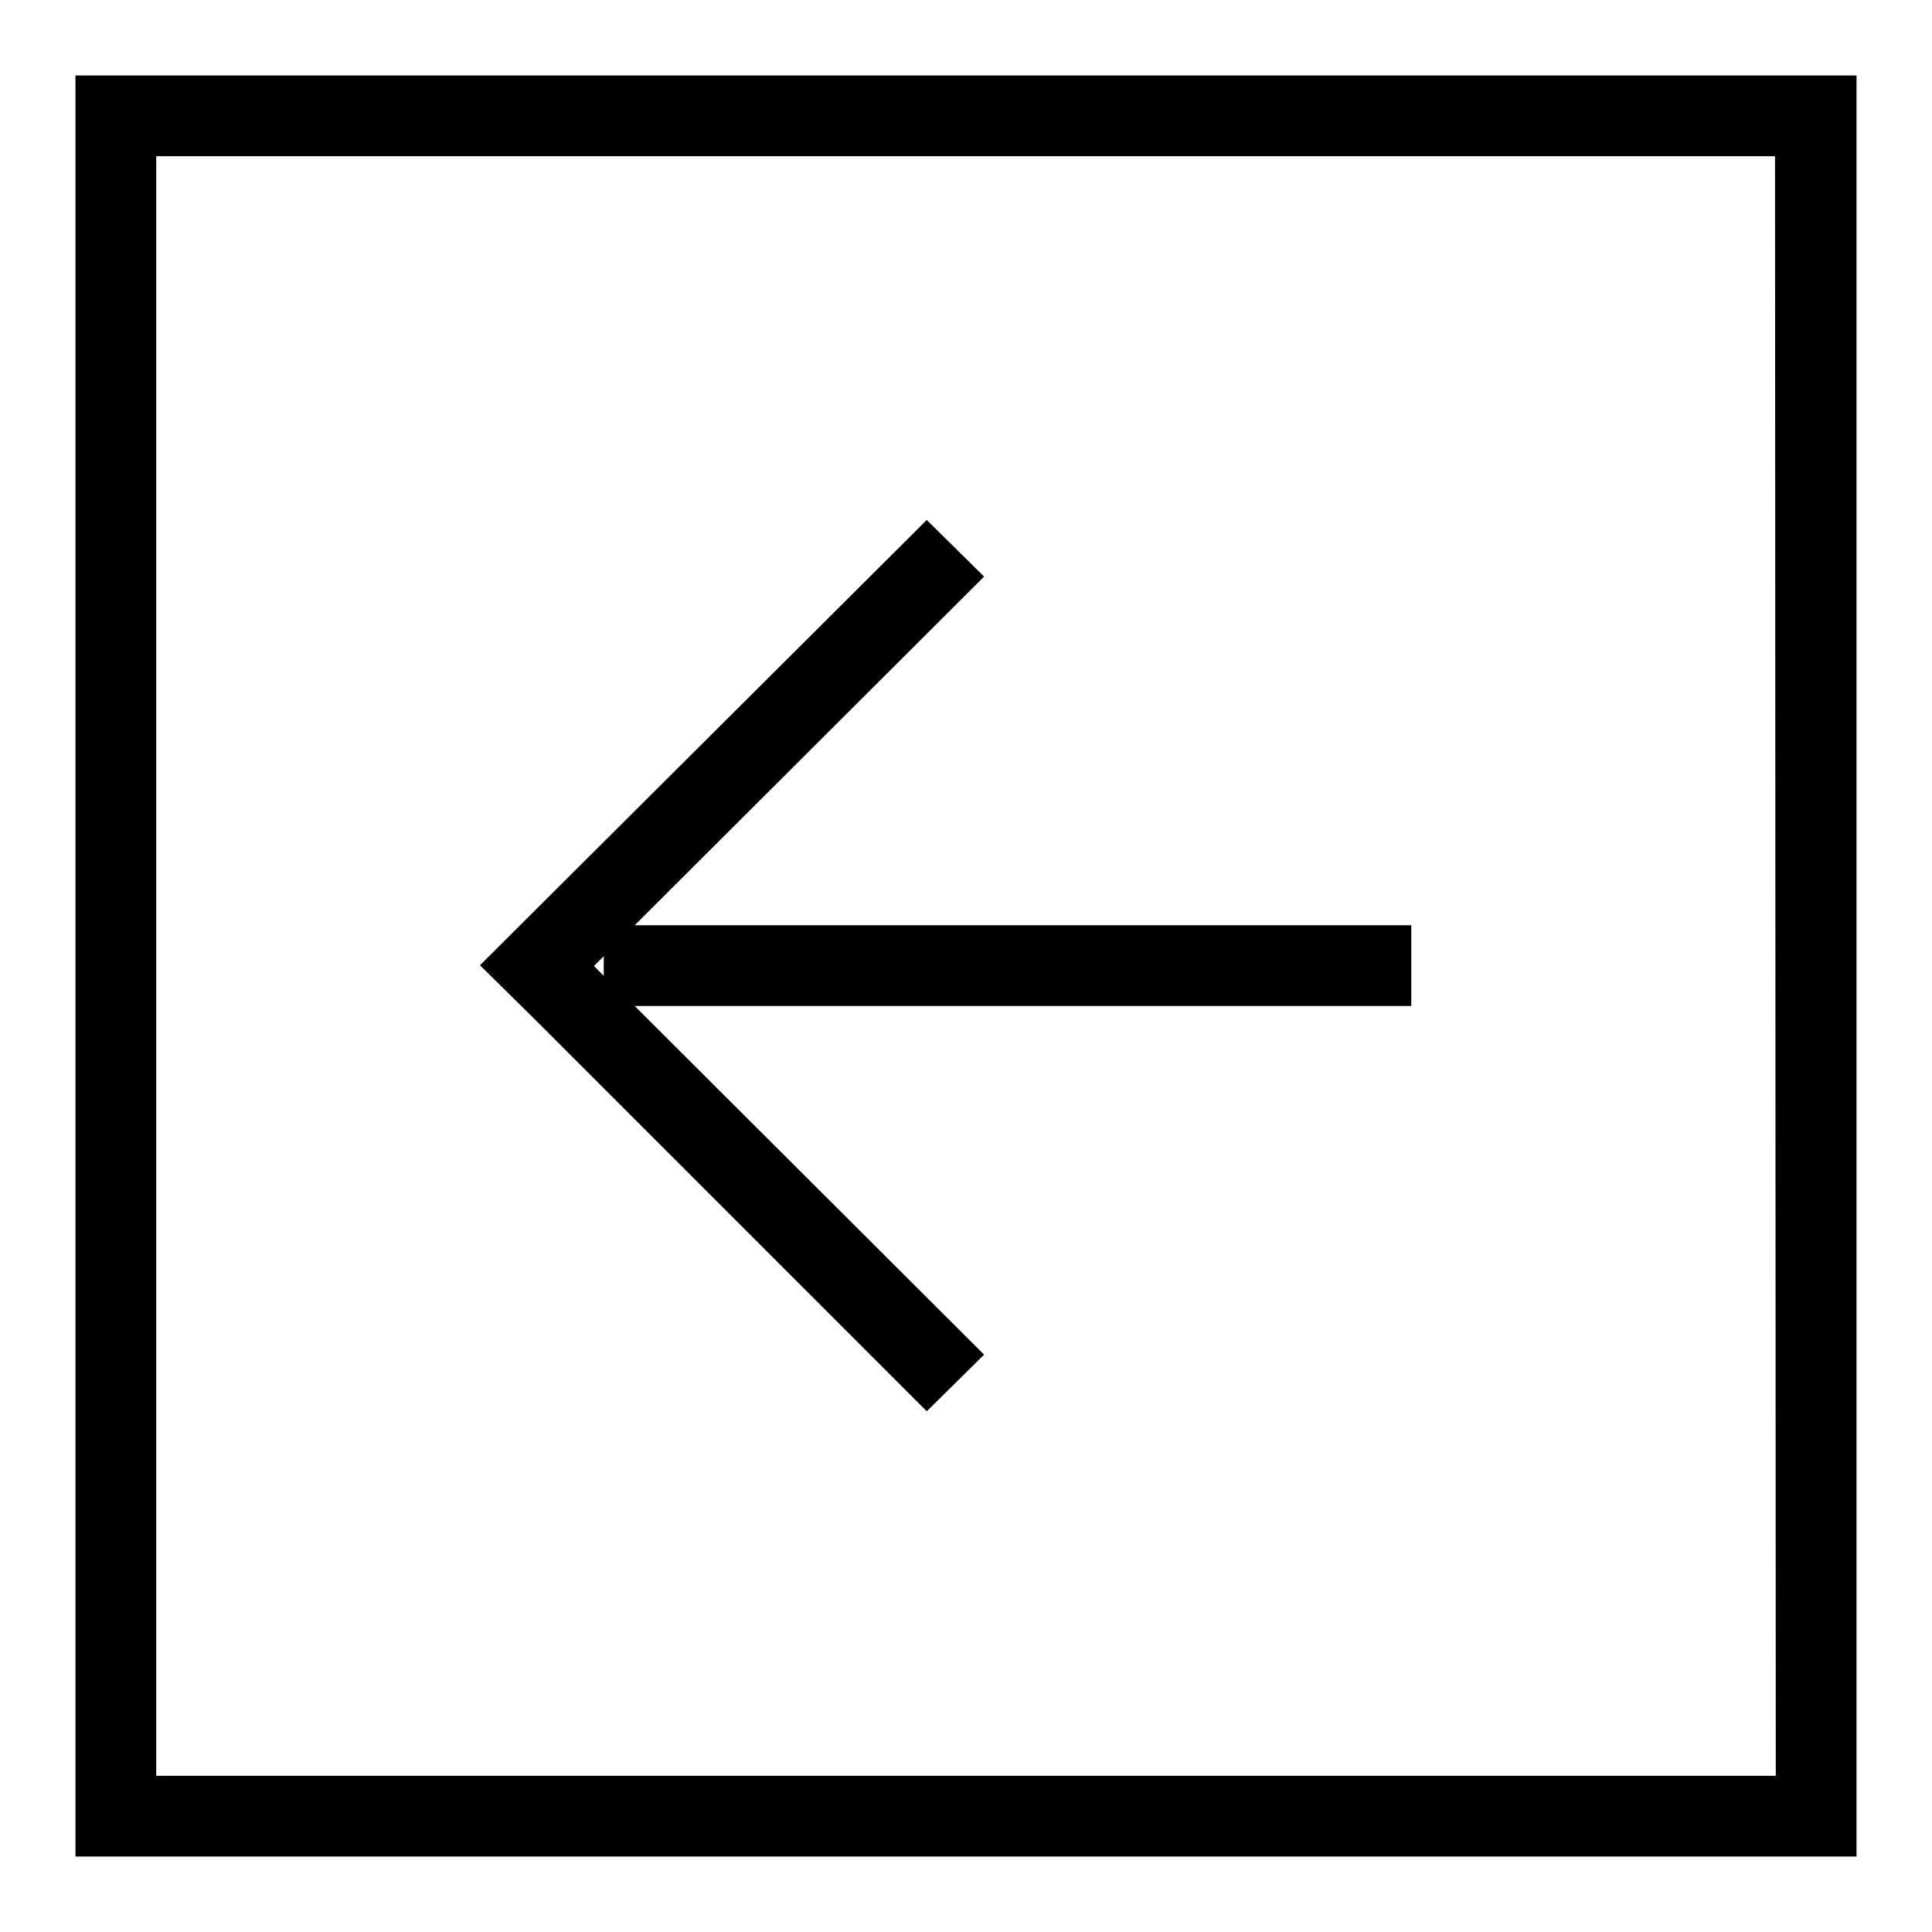
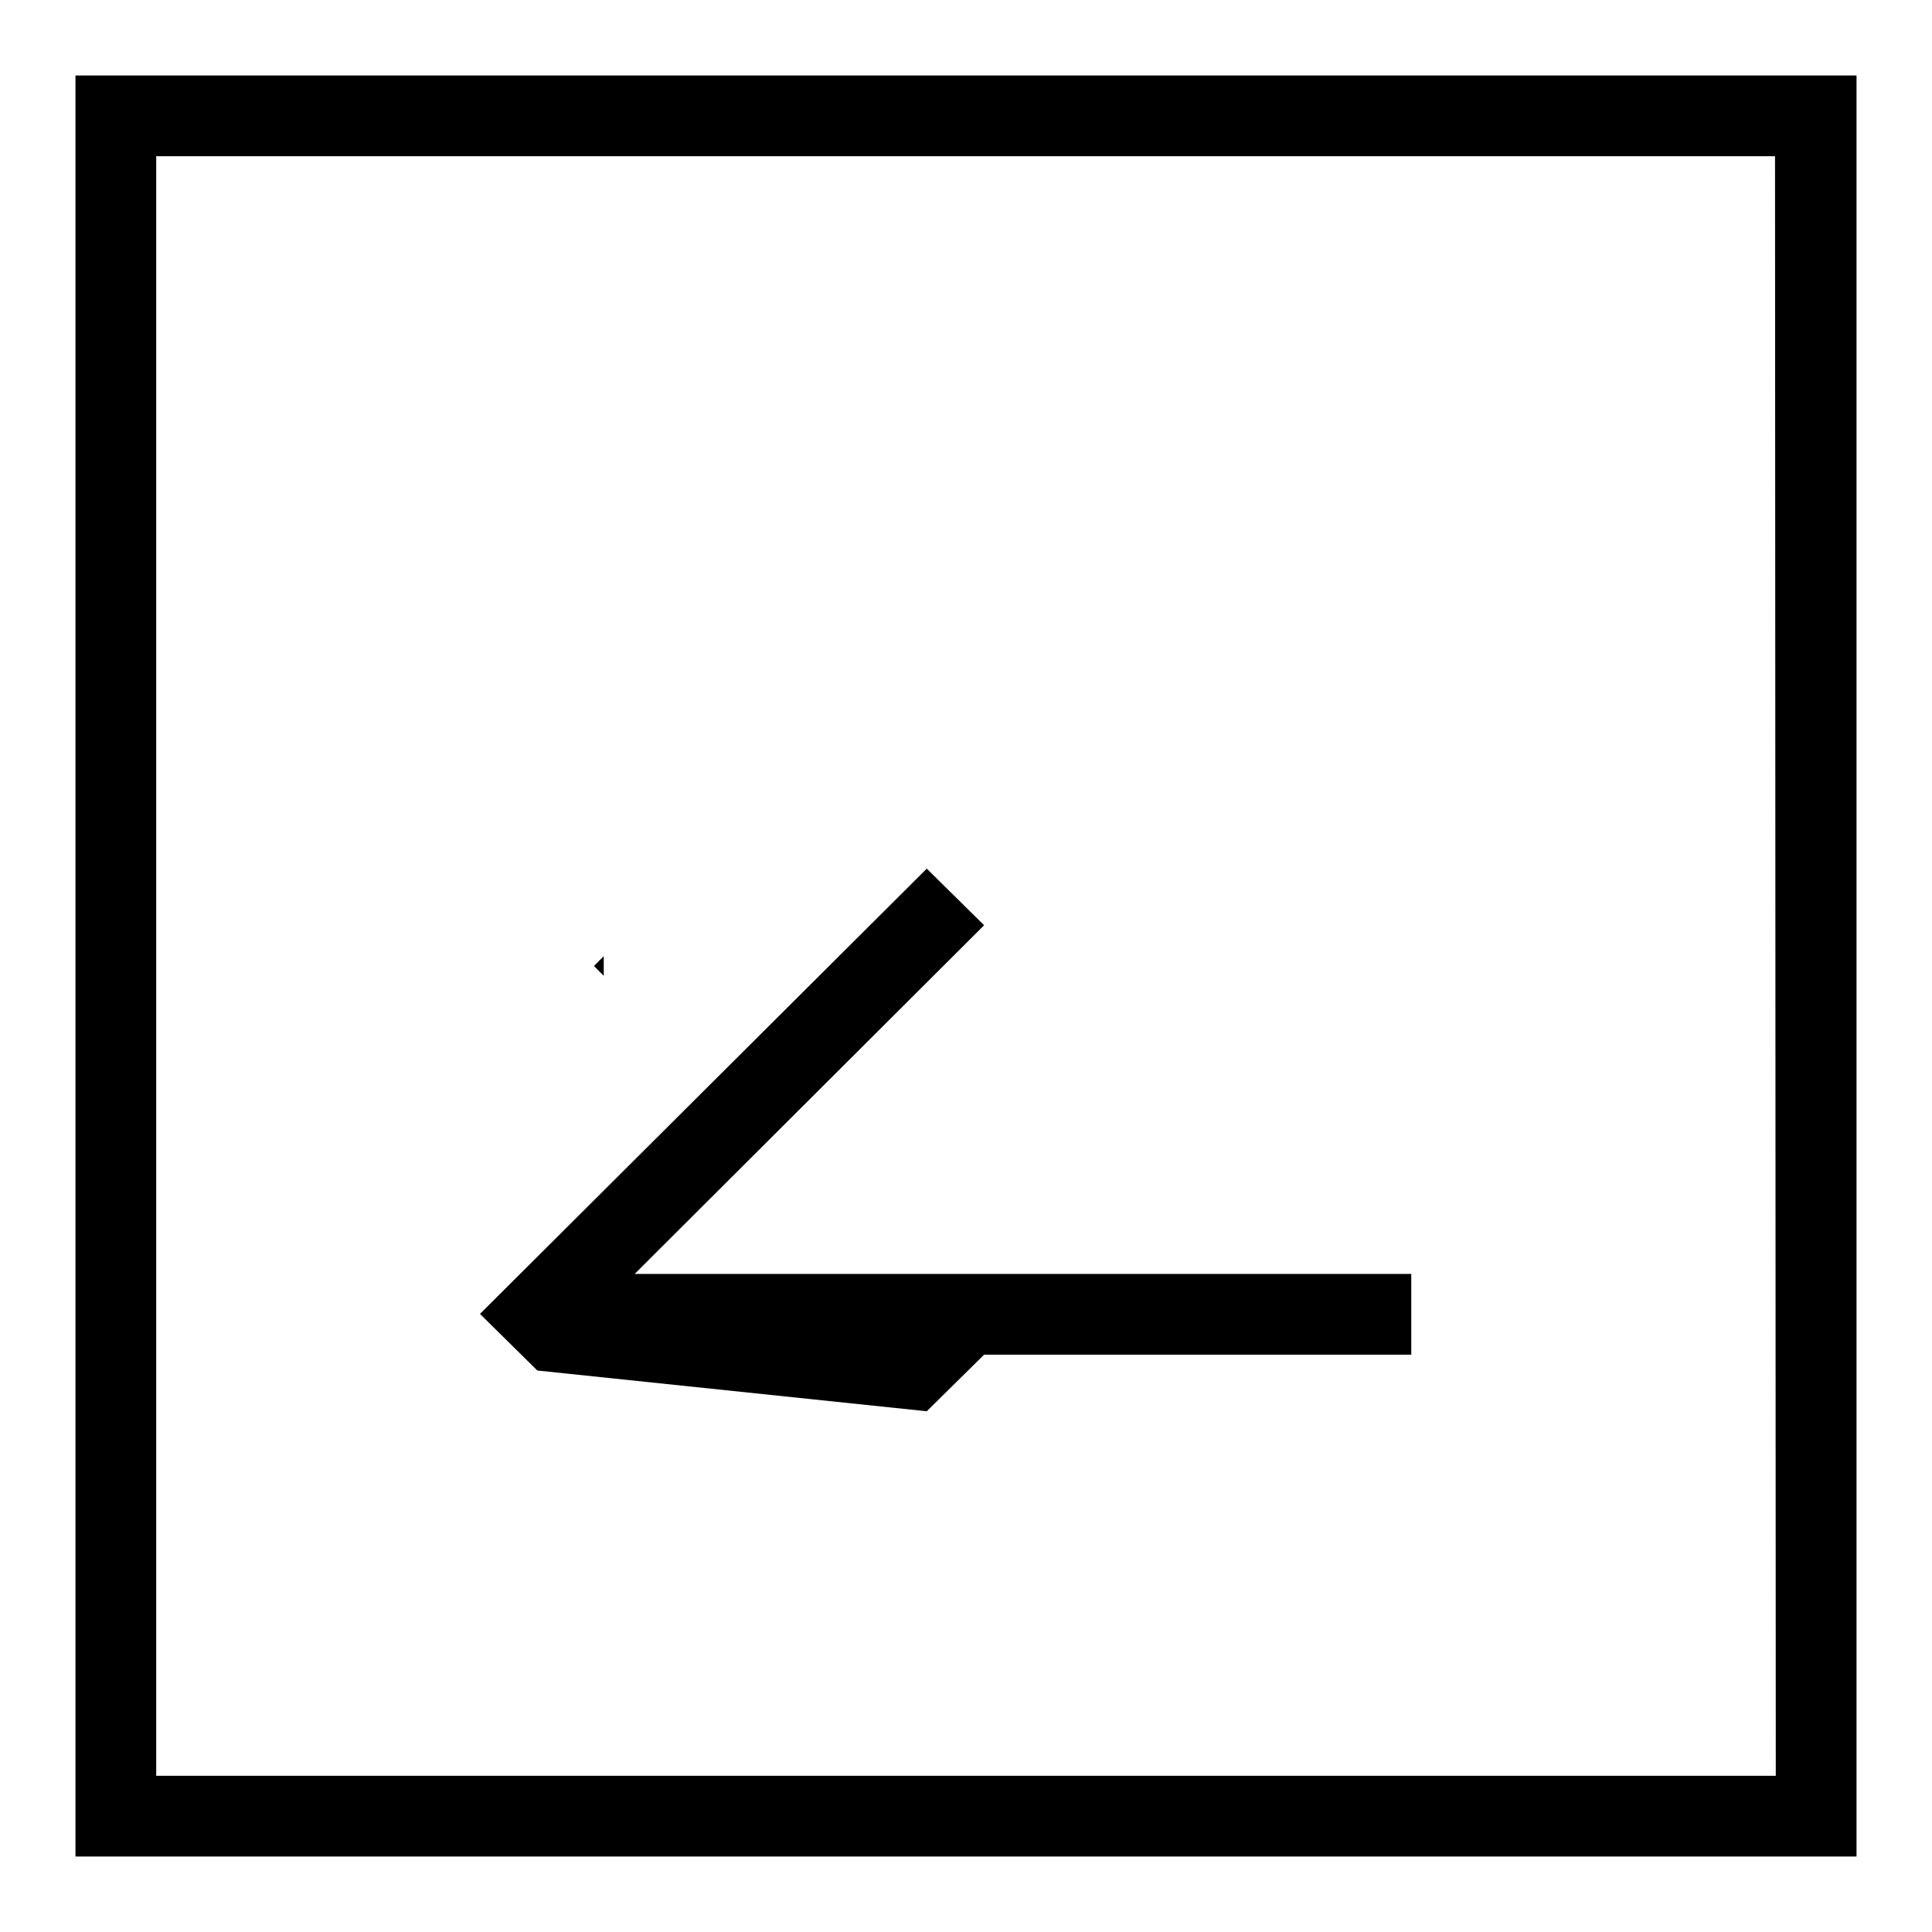
<svg xmlns="http://www.w3.org/2000/svg" version="1.1" x="0px" y="0px" viewBox="0 0 256 256" enable-background="new 0 0 256 256" xml:space="preserve">
  <g>
    <g>
      <g>
        <g id="Rectangle_46_copy_17">
          <g>
-             <path fill="#000000" d="M122.8,187l7.6-7.5l-46.3-46.2H187v-10.7H84.1l46.3-46.2l-7.6-7.5l-59.2,59l7.6,7.5L122.8,187z M80,126.7v2.6l-1.3-1.3L80,126.7z M10,10v236h236V10H10z M235.3,235.3H20.7V20.7h214.5L235.3,235.3L235.3,235.3z" />
+             <path fill="#000000" d="M122.8,187l7.6-7.5H187v-10.7H84.1l46.3-46.2l-7.6-7.5l-59.2,59l7.6,7.5L122.8,187z M80,126.7v2.6l-1.3-1.3L80,126.7z M10,10v236h236V10H10z M235.3,235.3H20.7V20.7h214.5L235.3,235.3L235.3,235.3z" />
          </g>
        </g>
      </g>
      <g />
      <g />
      <g />
      <g />
      <g />
      <g />
      <g />
      <g />
      <g />
      <g />
      <g />
      <g />
      <g />
      <g />
      <g />
    </g>
  </g>
</svg>